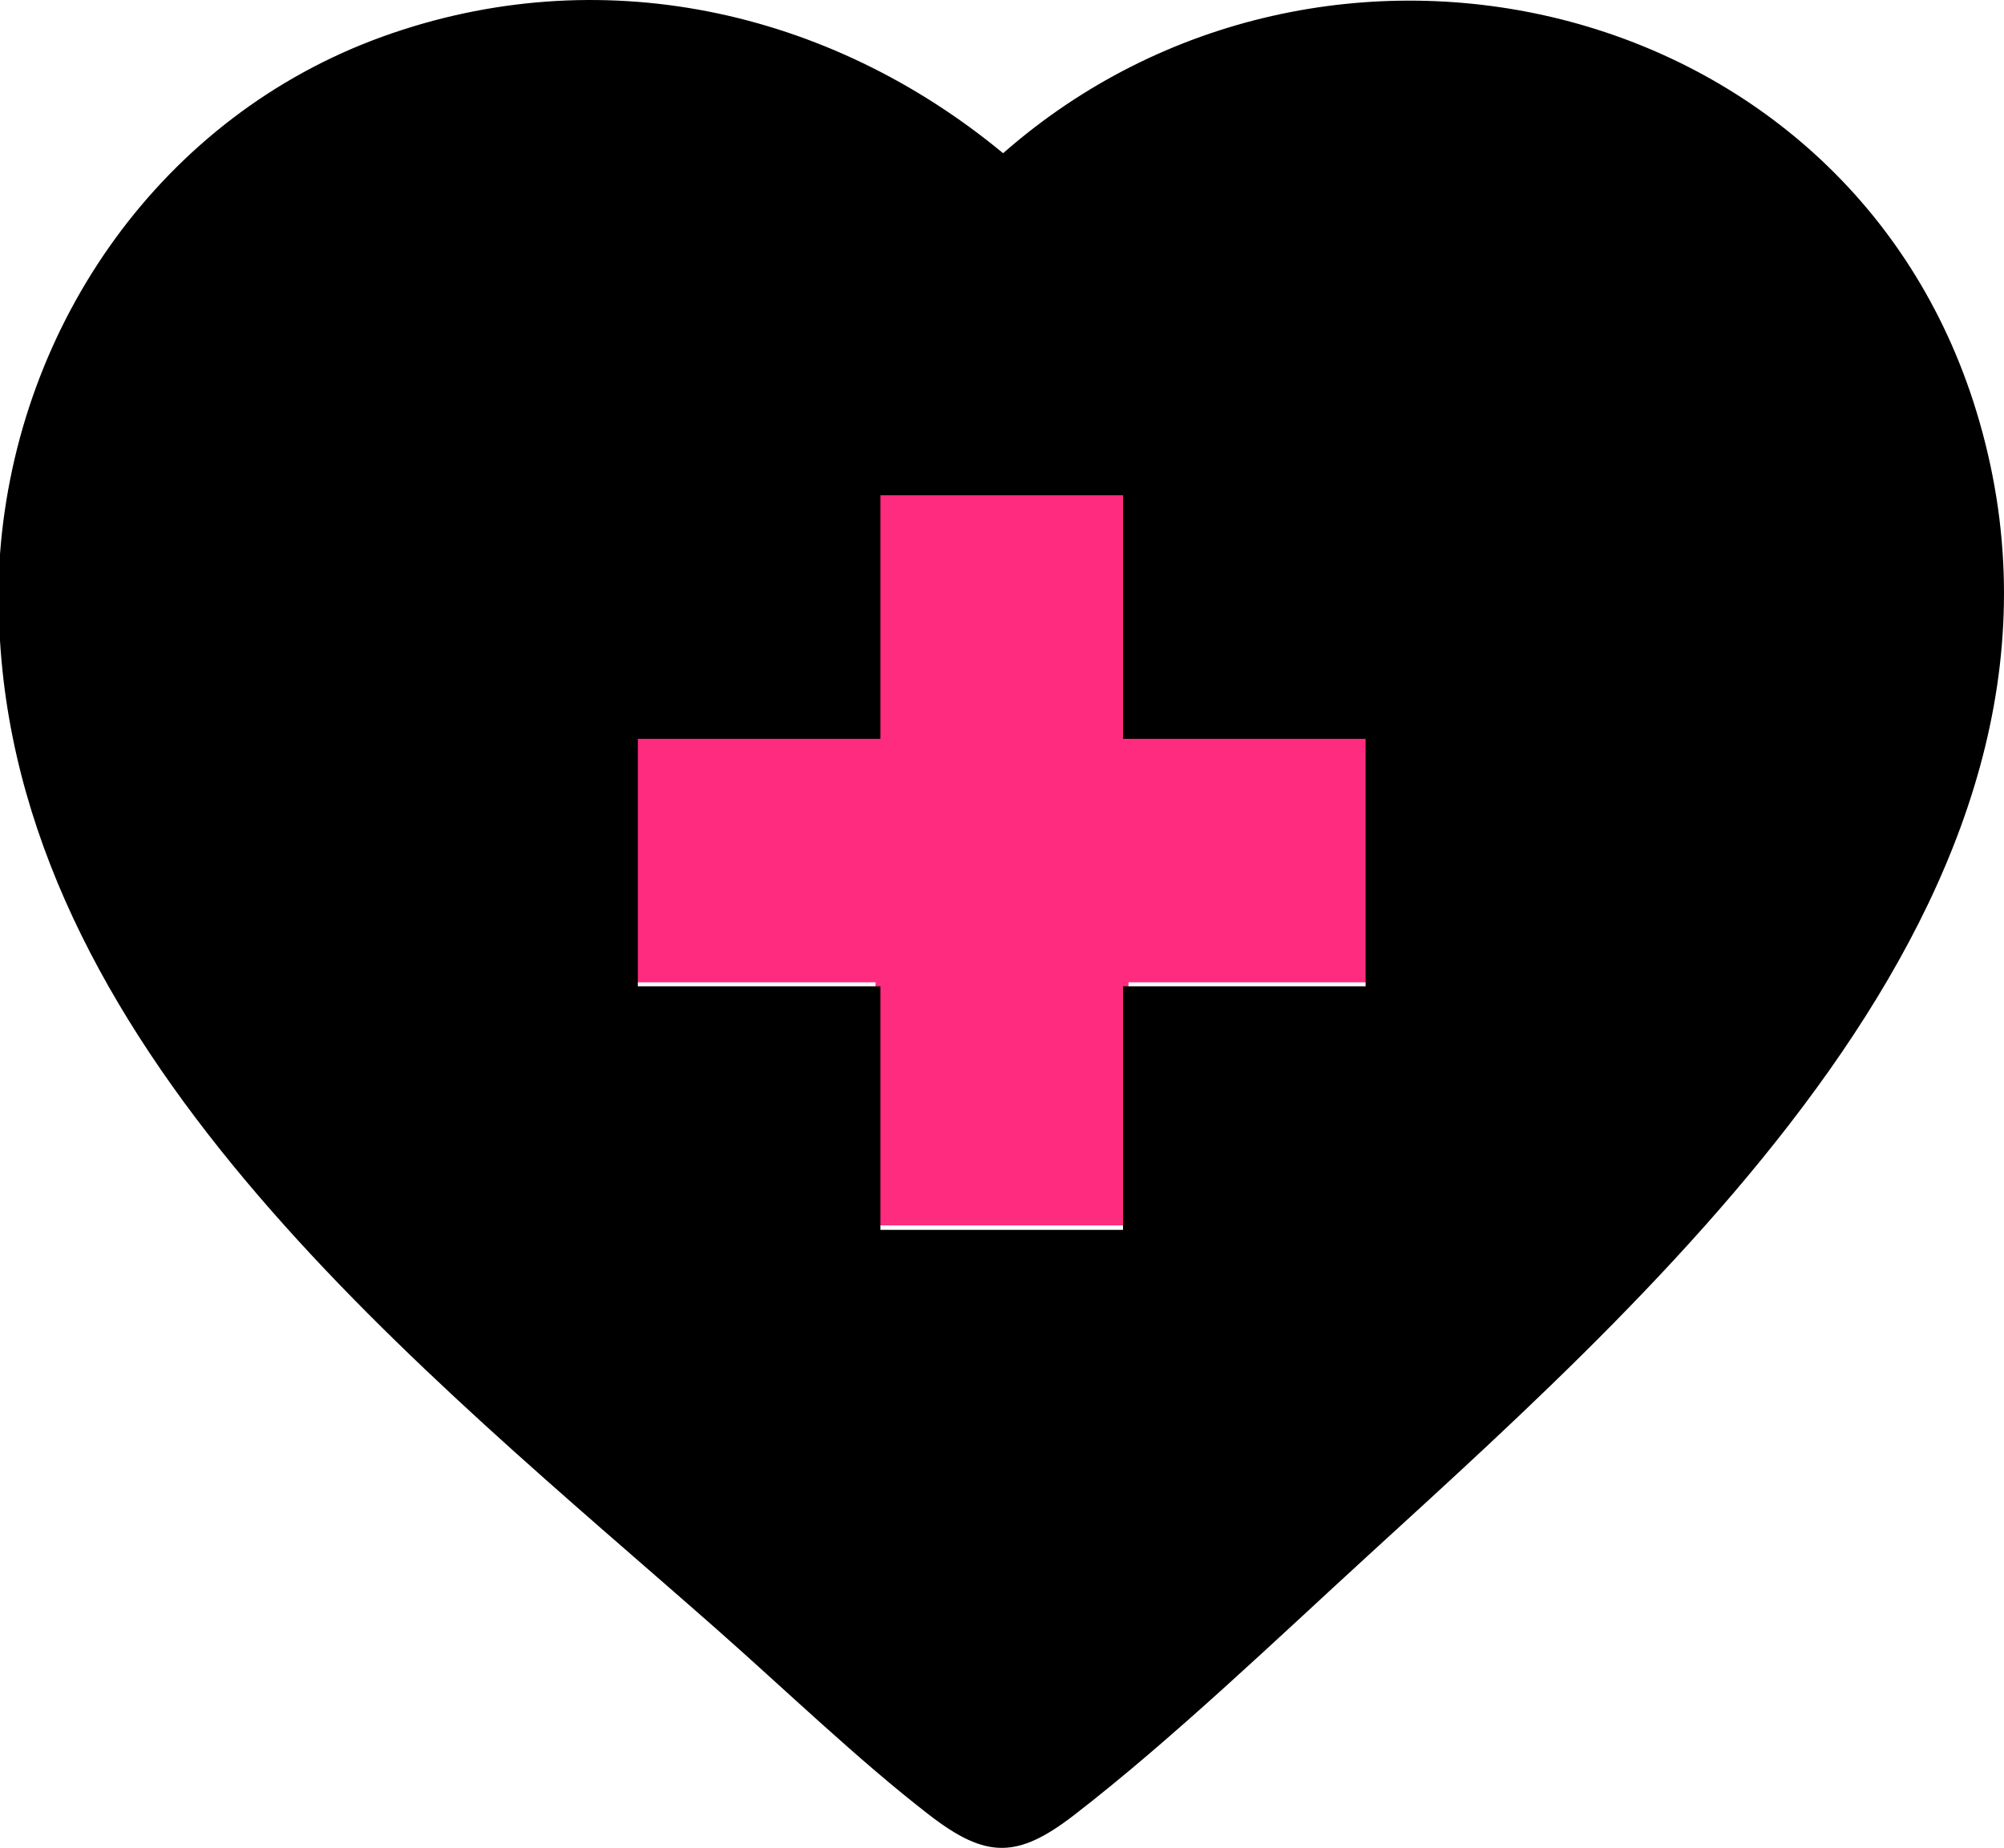
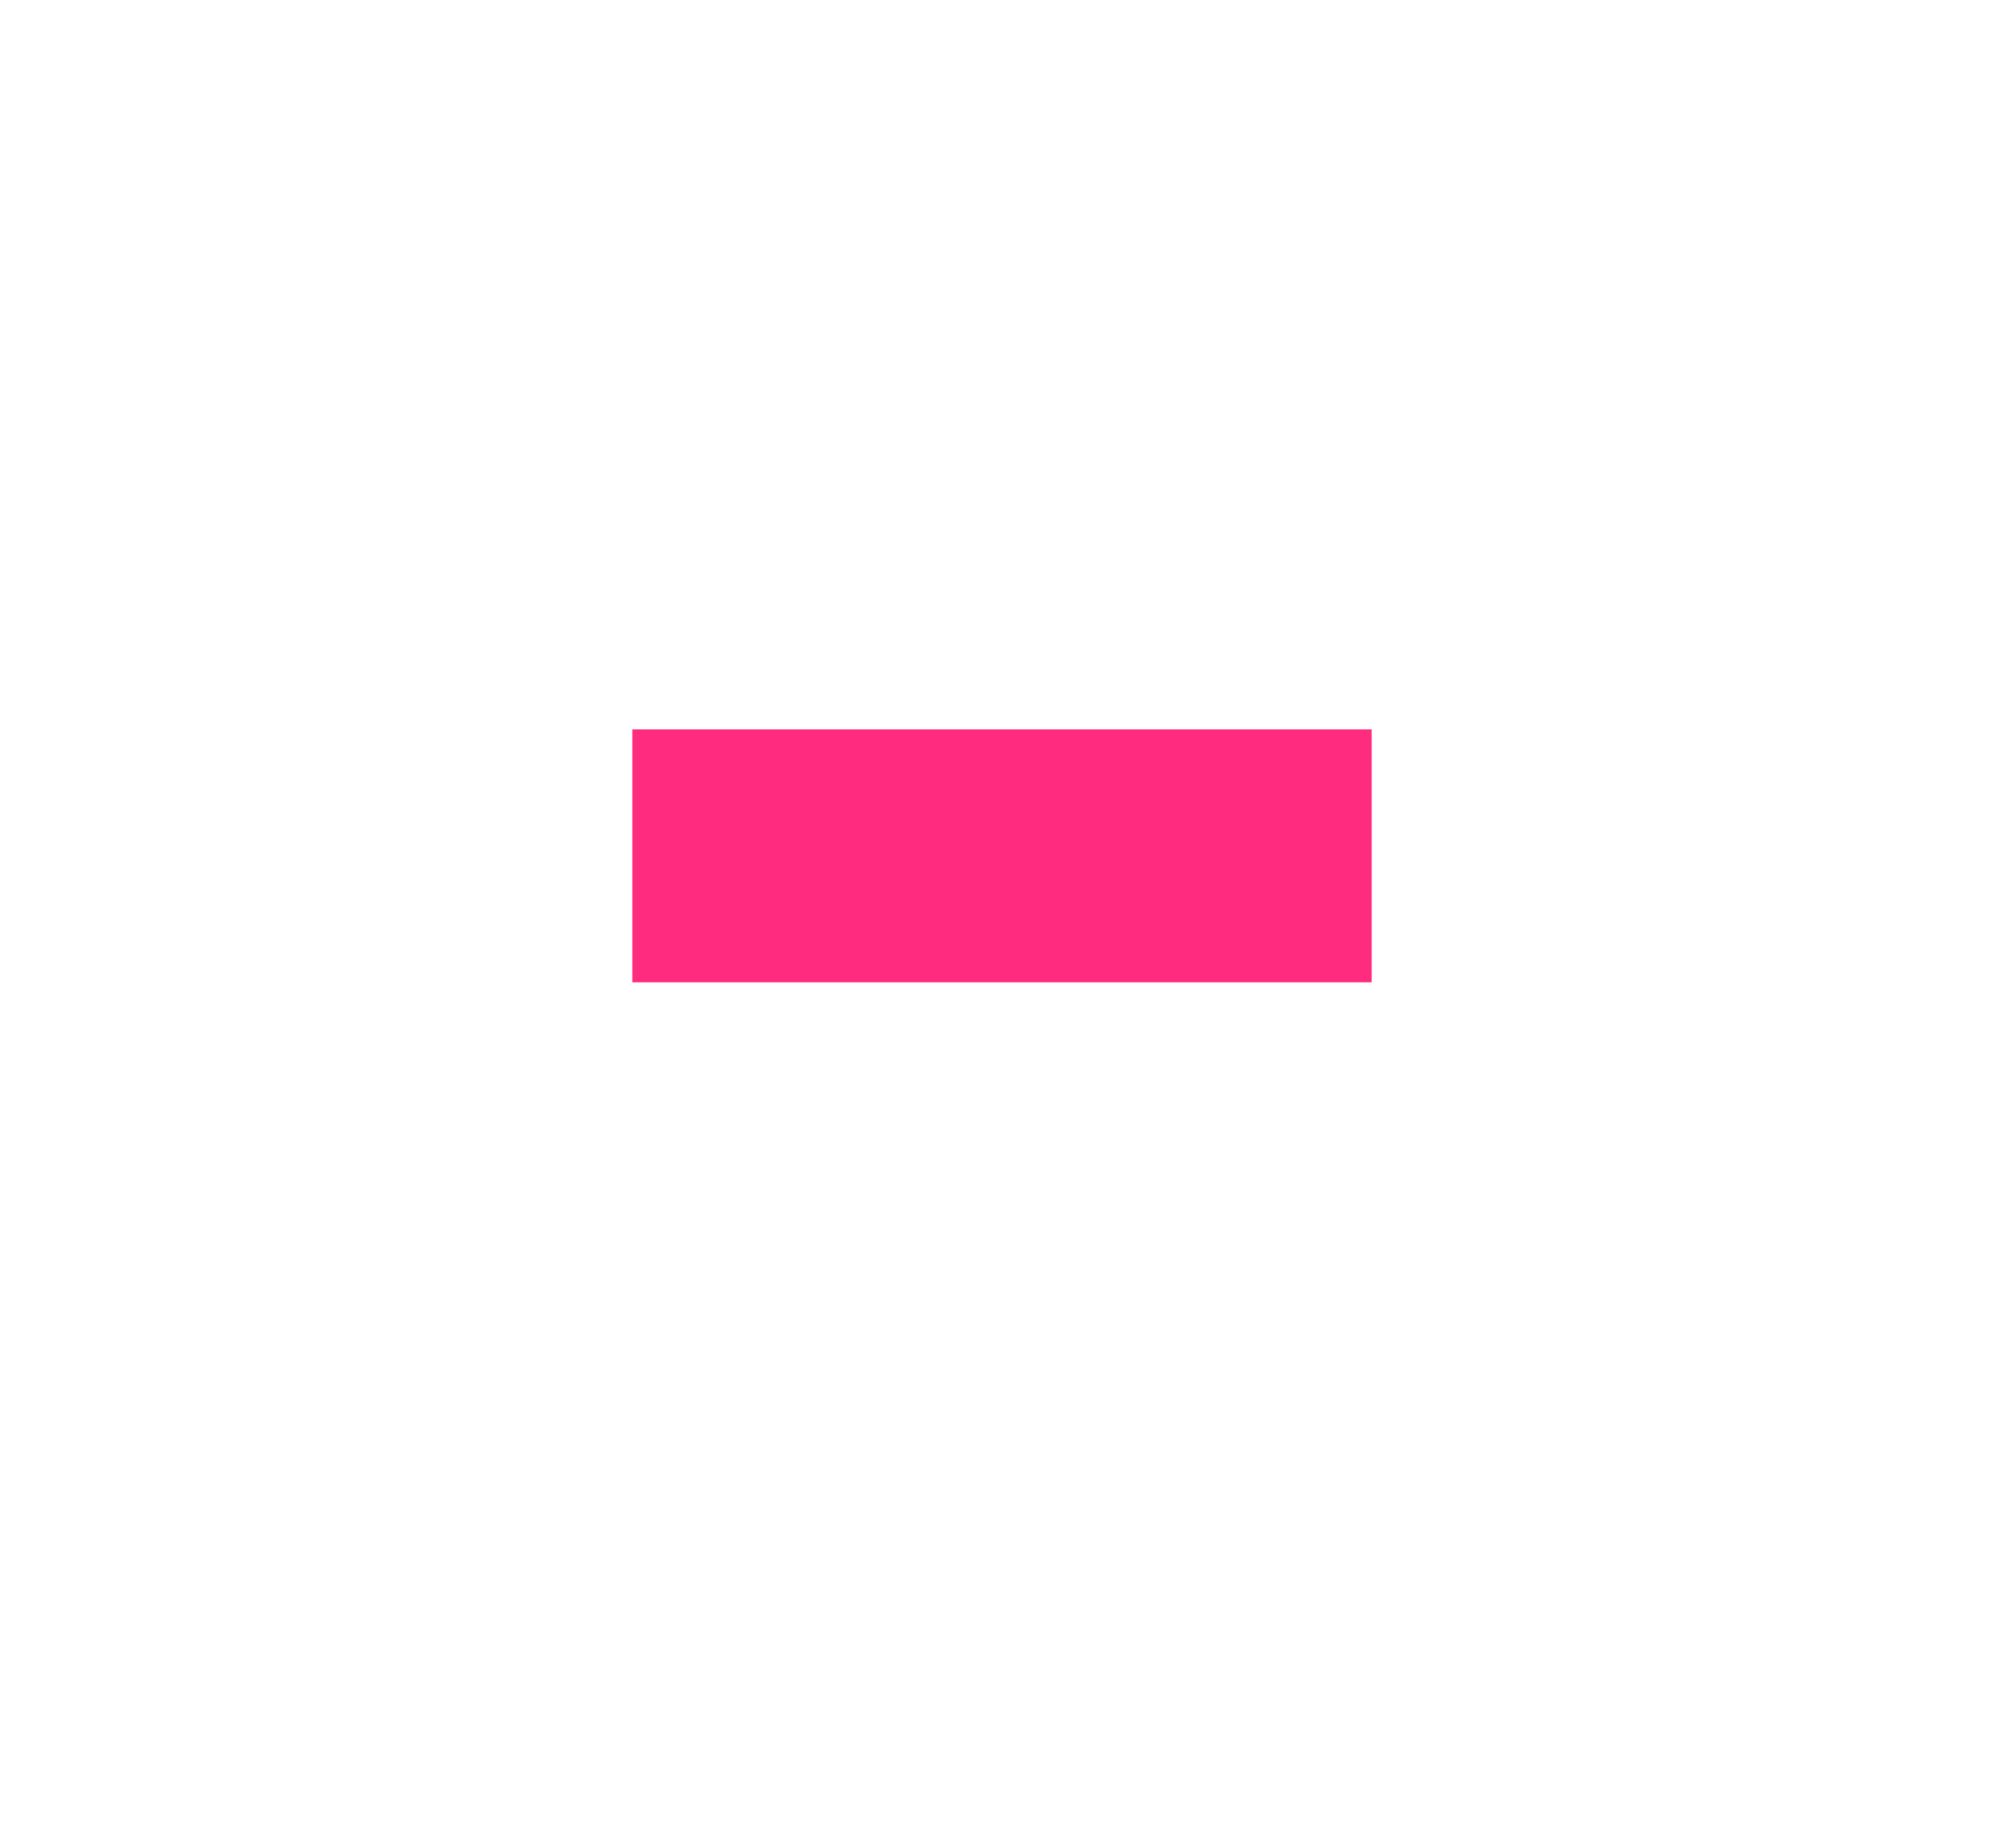
<svg xmlns="http://www.w3.org/2000/svg" width="103" height="95" viewBox="0 0 103 95" fill="none">
  <rect x="70.5" y="37.501" width="13" height="38" transform="rotate(90 70.5 37.501)" fill="#FF2B7F" />
-   <rect x="45" y="25" width="13" height="38" fill="#FF2B7F" />
-   <path d="M0 32.935V28.492C0.883 16.613 8.364 5.961 19.659 1.884C30.77 -2.126 42.575 0.448 51.557 7.877C68.024 -6.579 94.962 -0.417 101.571 21.114C108.95 45.154 86.119 65.509 70.395 79.896C65.67 84.219 60.207 89.458 55.202 93.317C52.292 95.562 50.683 95.562 47.773 93.317C44.144 90.517 40.299 86.812 36.803 83.731C21.782 70.498 1.319 54.485 0 32.935ZM57.72 25.462H45.252V37.983H32.783V50.706H45.252V63.227H57.72V50.706H70.189V37.983H57.72V25.462Z" fill="black" />
</svg>